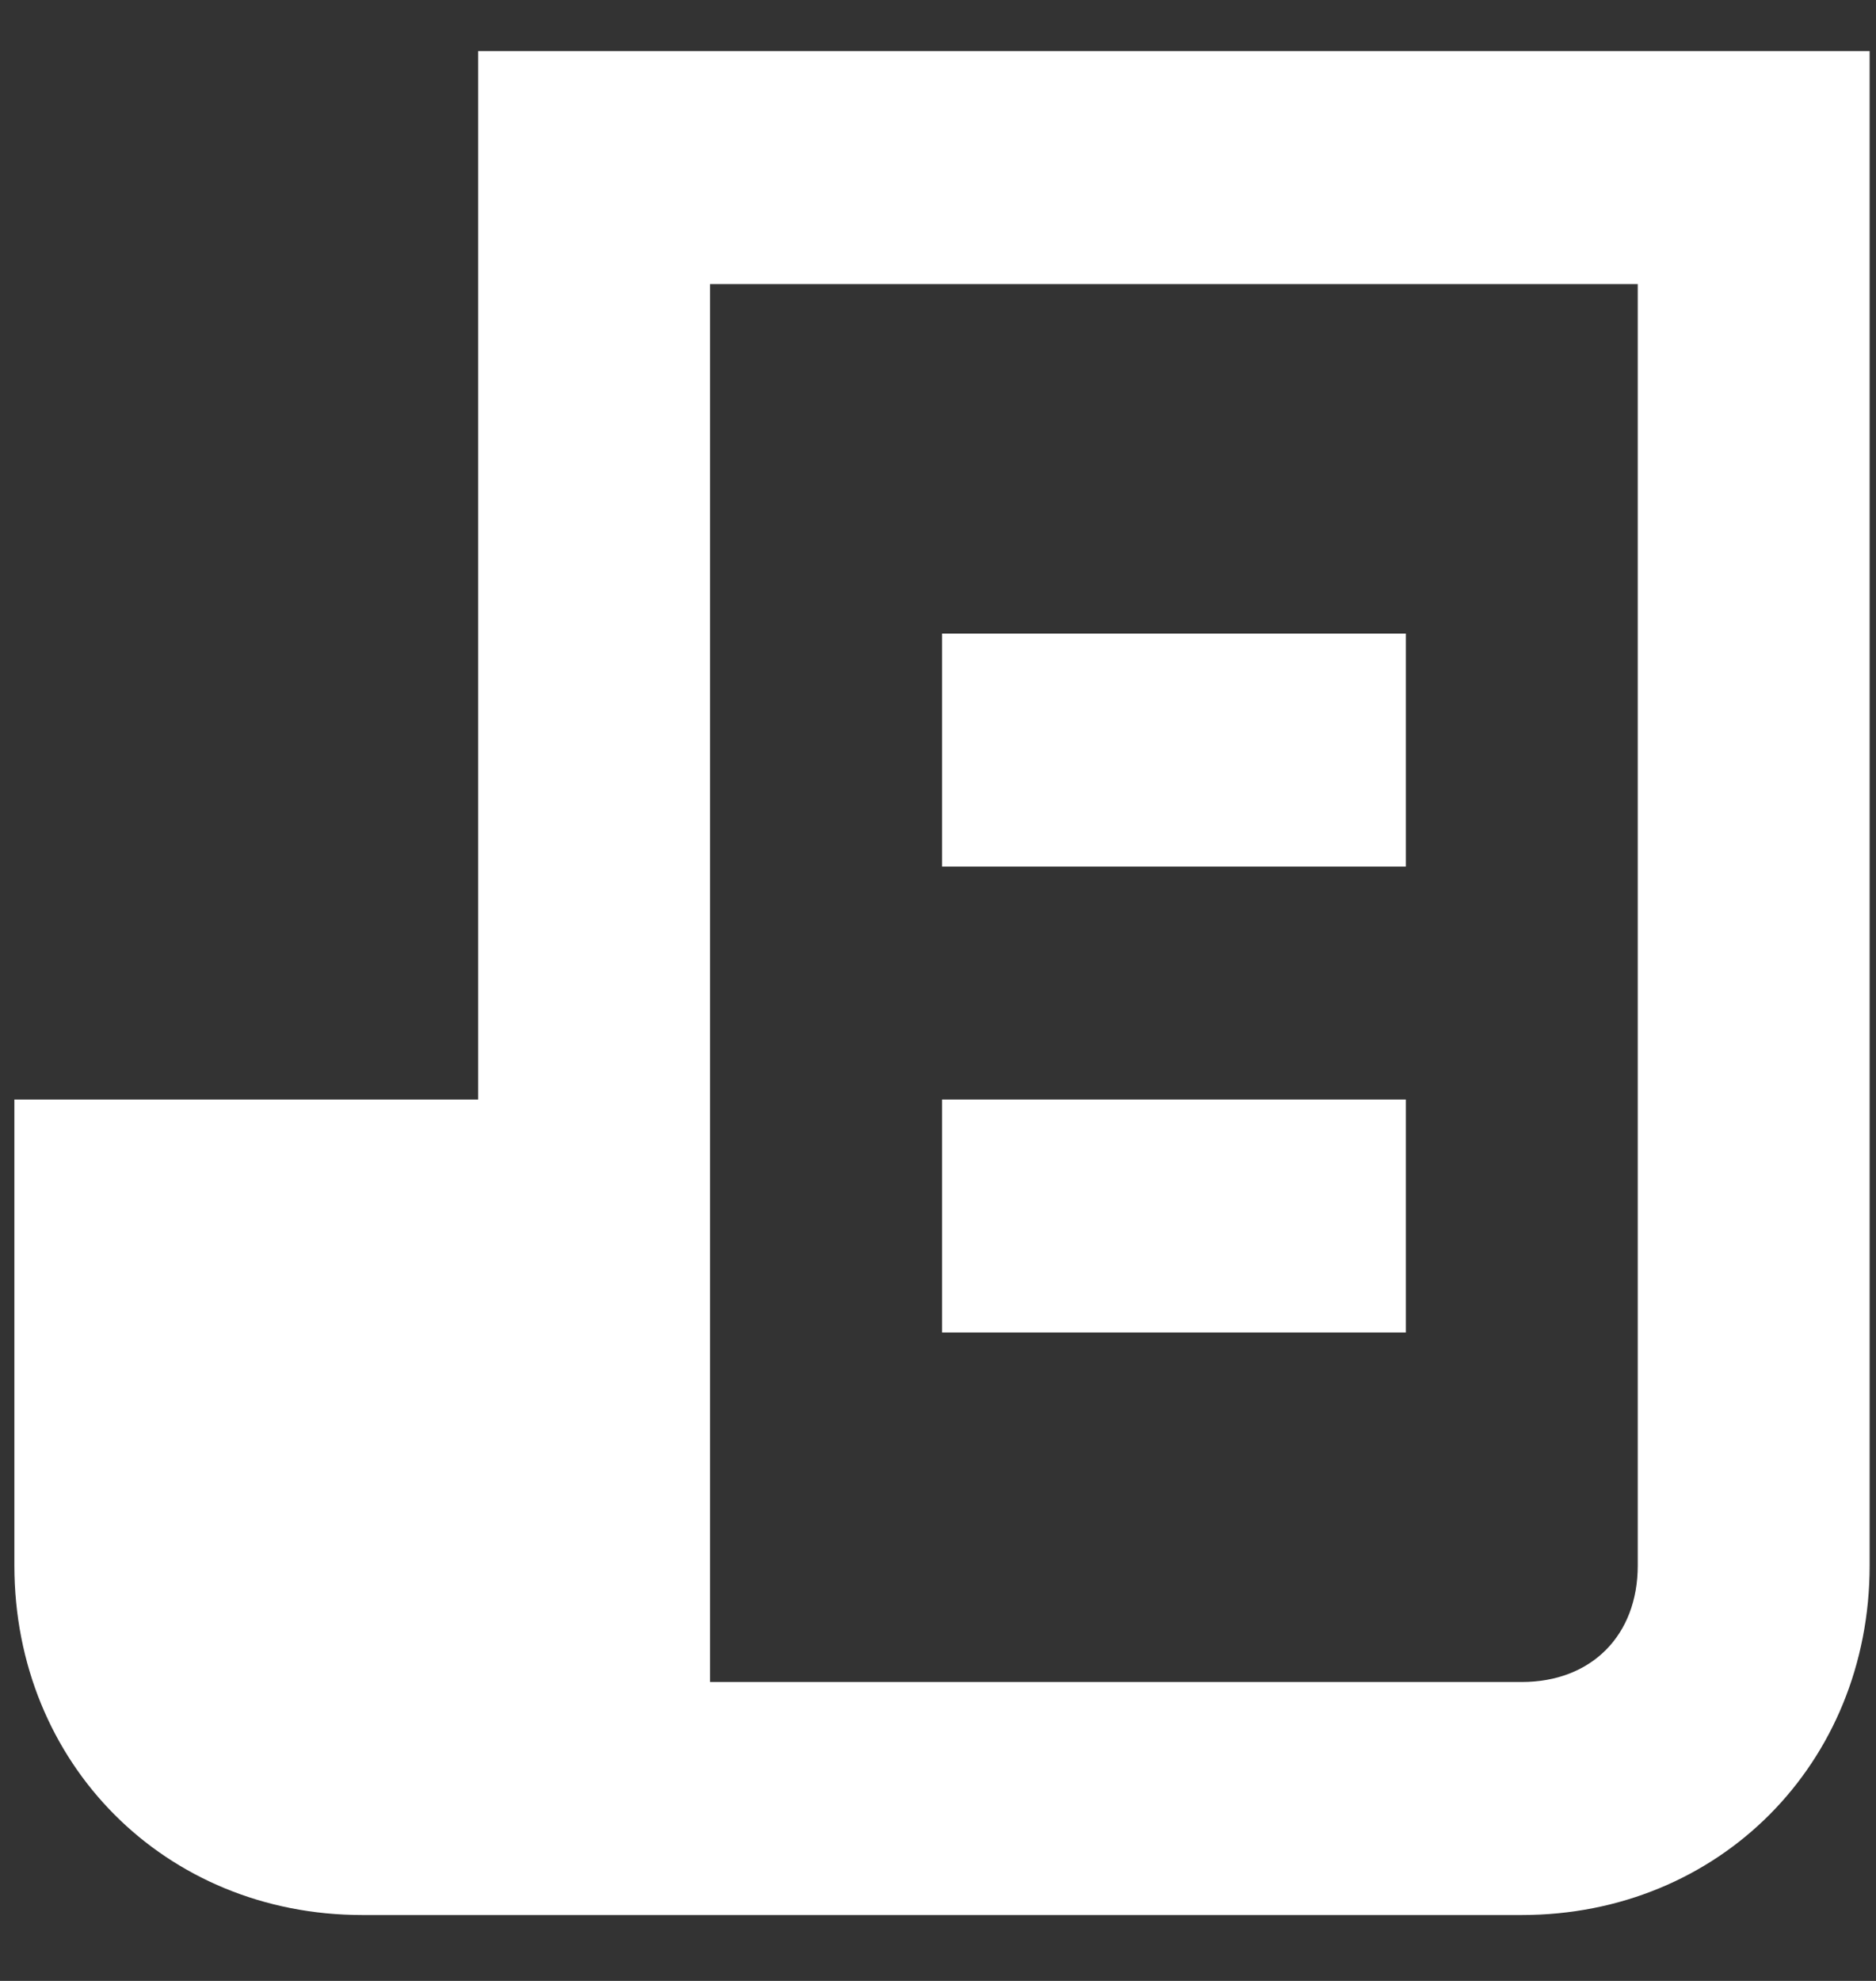
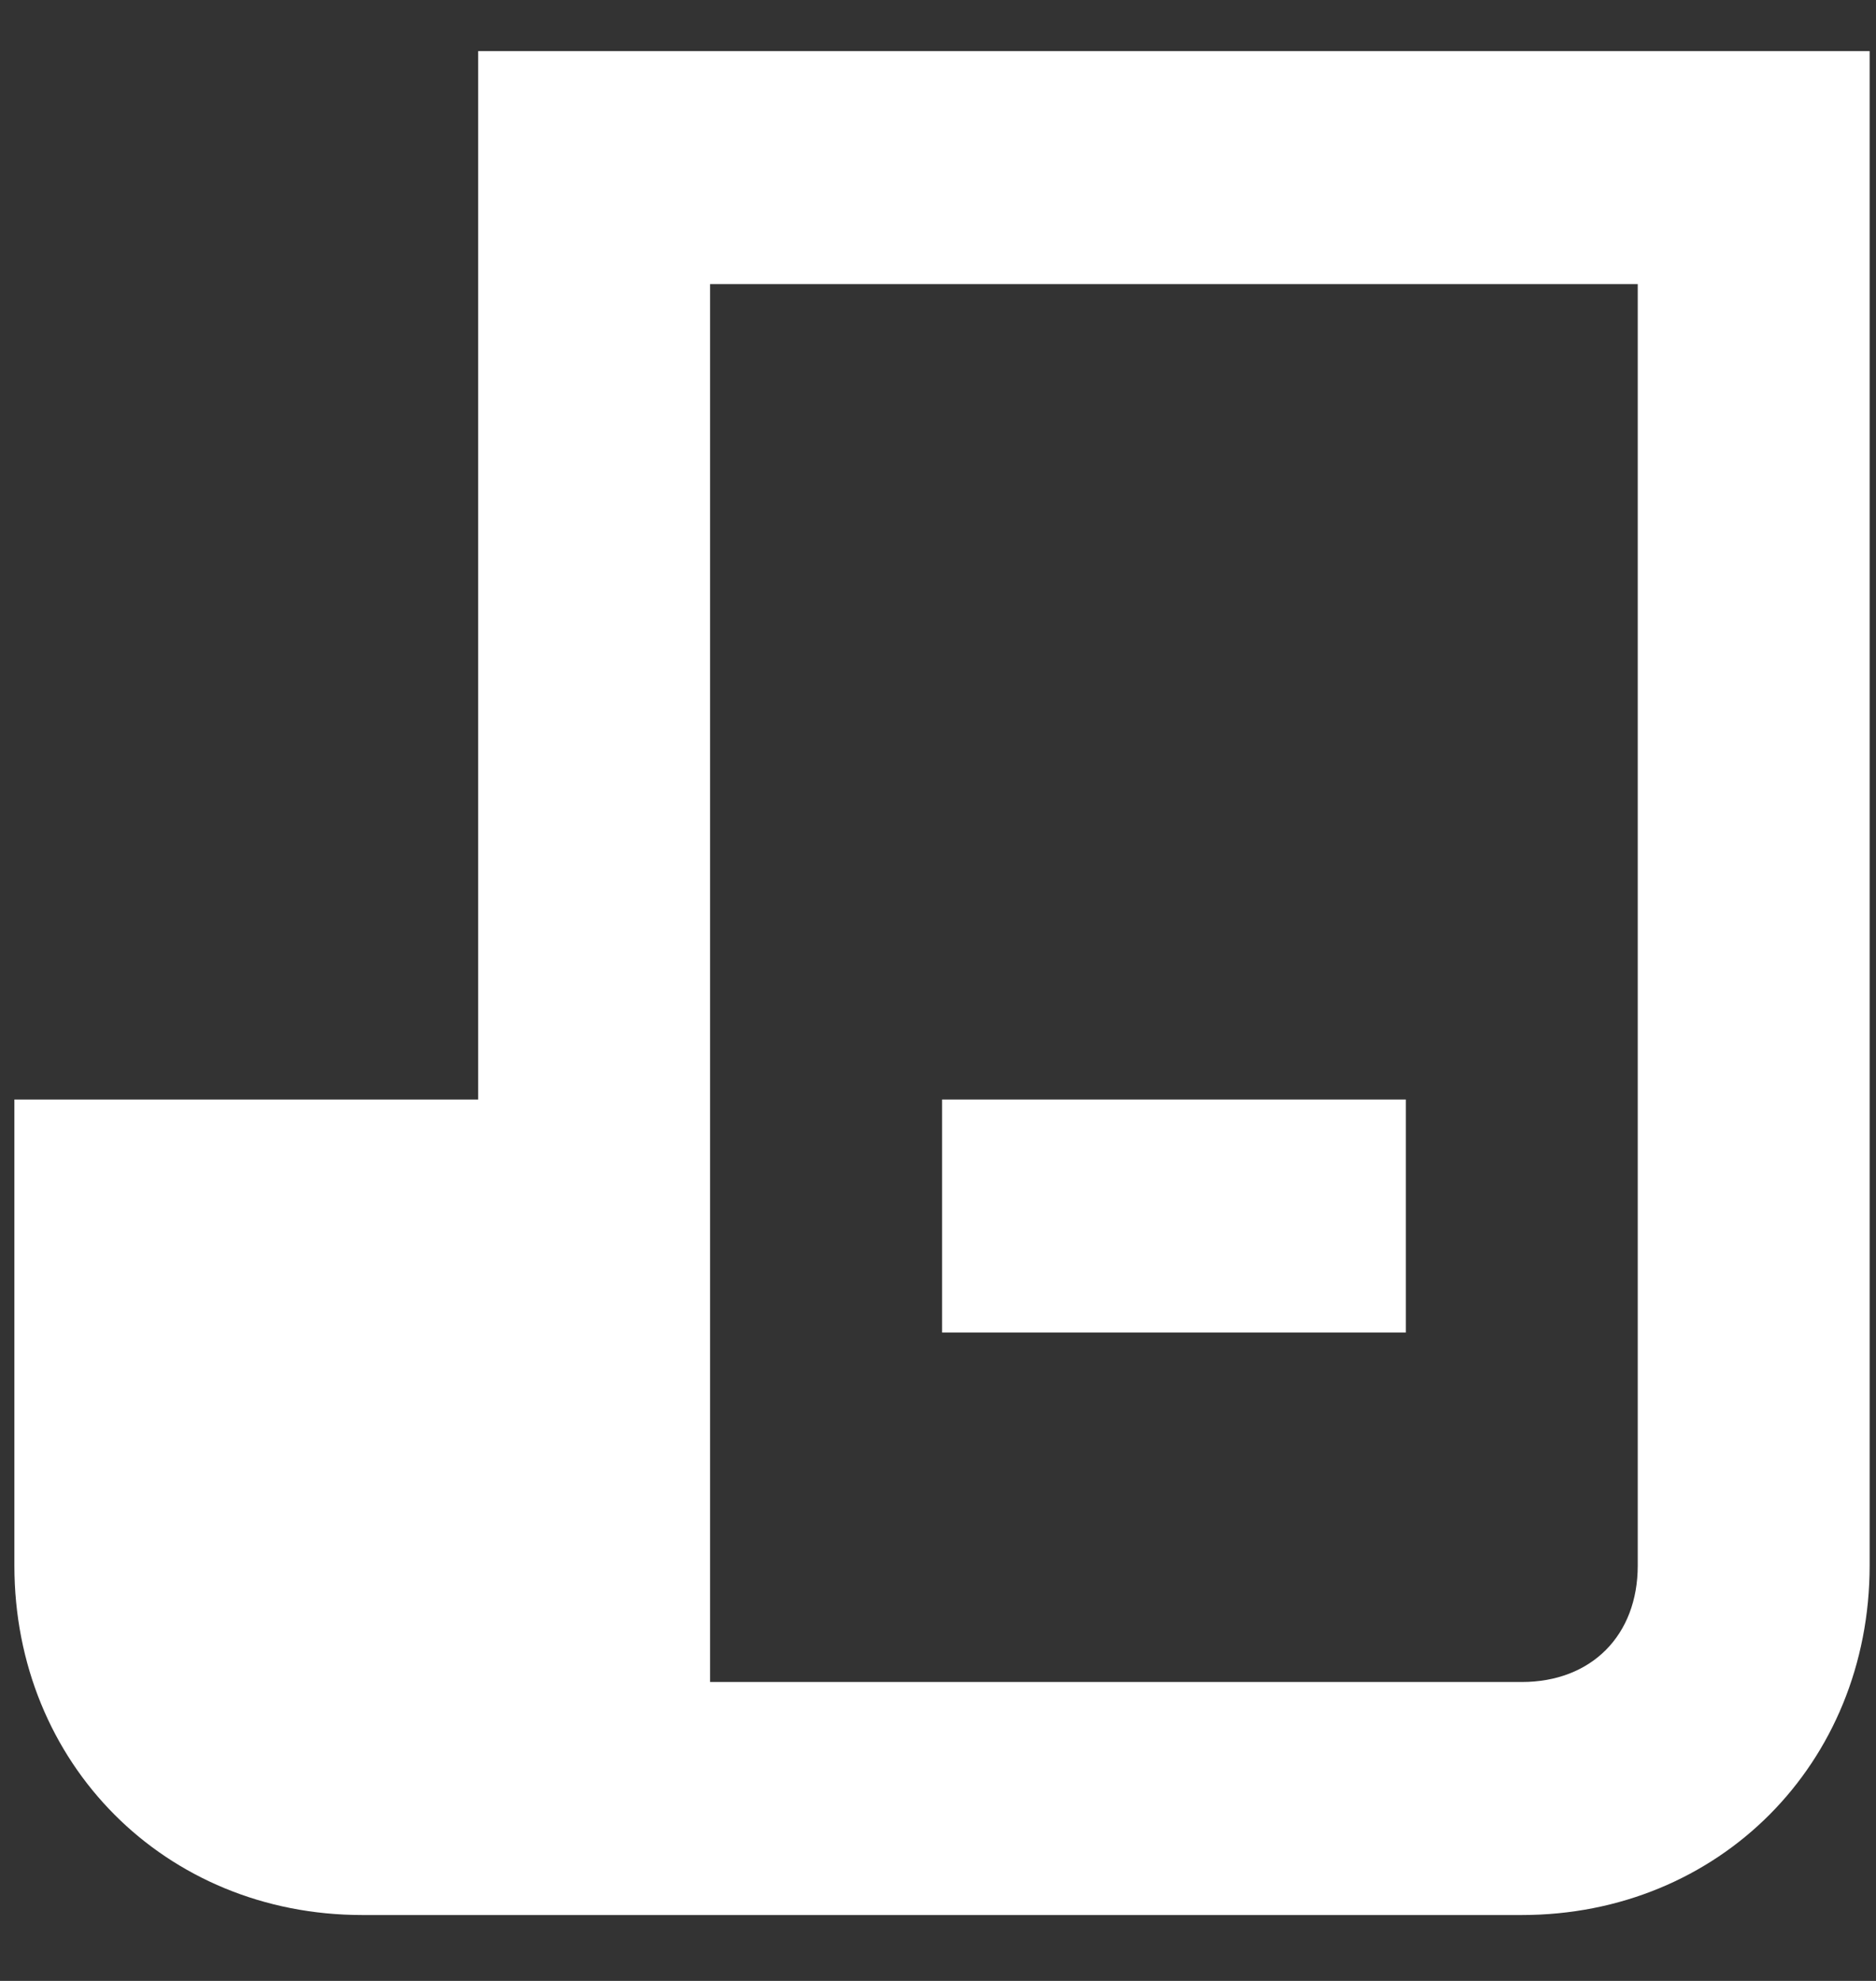
<svg xmlns="http://www.w3.org/2000/svg" width="18" height="19" viewBox="0 0 18 19" fill="none">
  <rect x="0" y="0" width="18" height="19" fill="#333333" stroke="none" />
  <path d="M4.588 0.49V10.546H0.138V15.016C0.138 16.916 1.585 18.368 3.476 18.368H14.601C16.492 18.368 17.939 16.916 17.939 15.016V0.49H4.588ZM15.714 15.016C15.714 15.686 15.269 16.133 14.601 16.133H6.813V2.725H15.714V15.016Z" fill="white" />
-   <path d="M13.489 6.077H9.039V8.312H13.489V6.077Z" fill="white" />
  <path d="M13.489 10.546H9.039V12.781H13.489V10.546Z" fill="white" />
</svg>